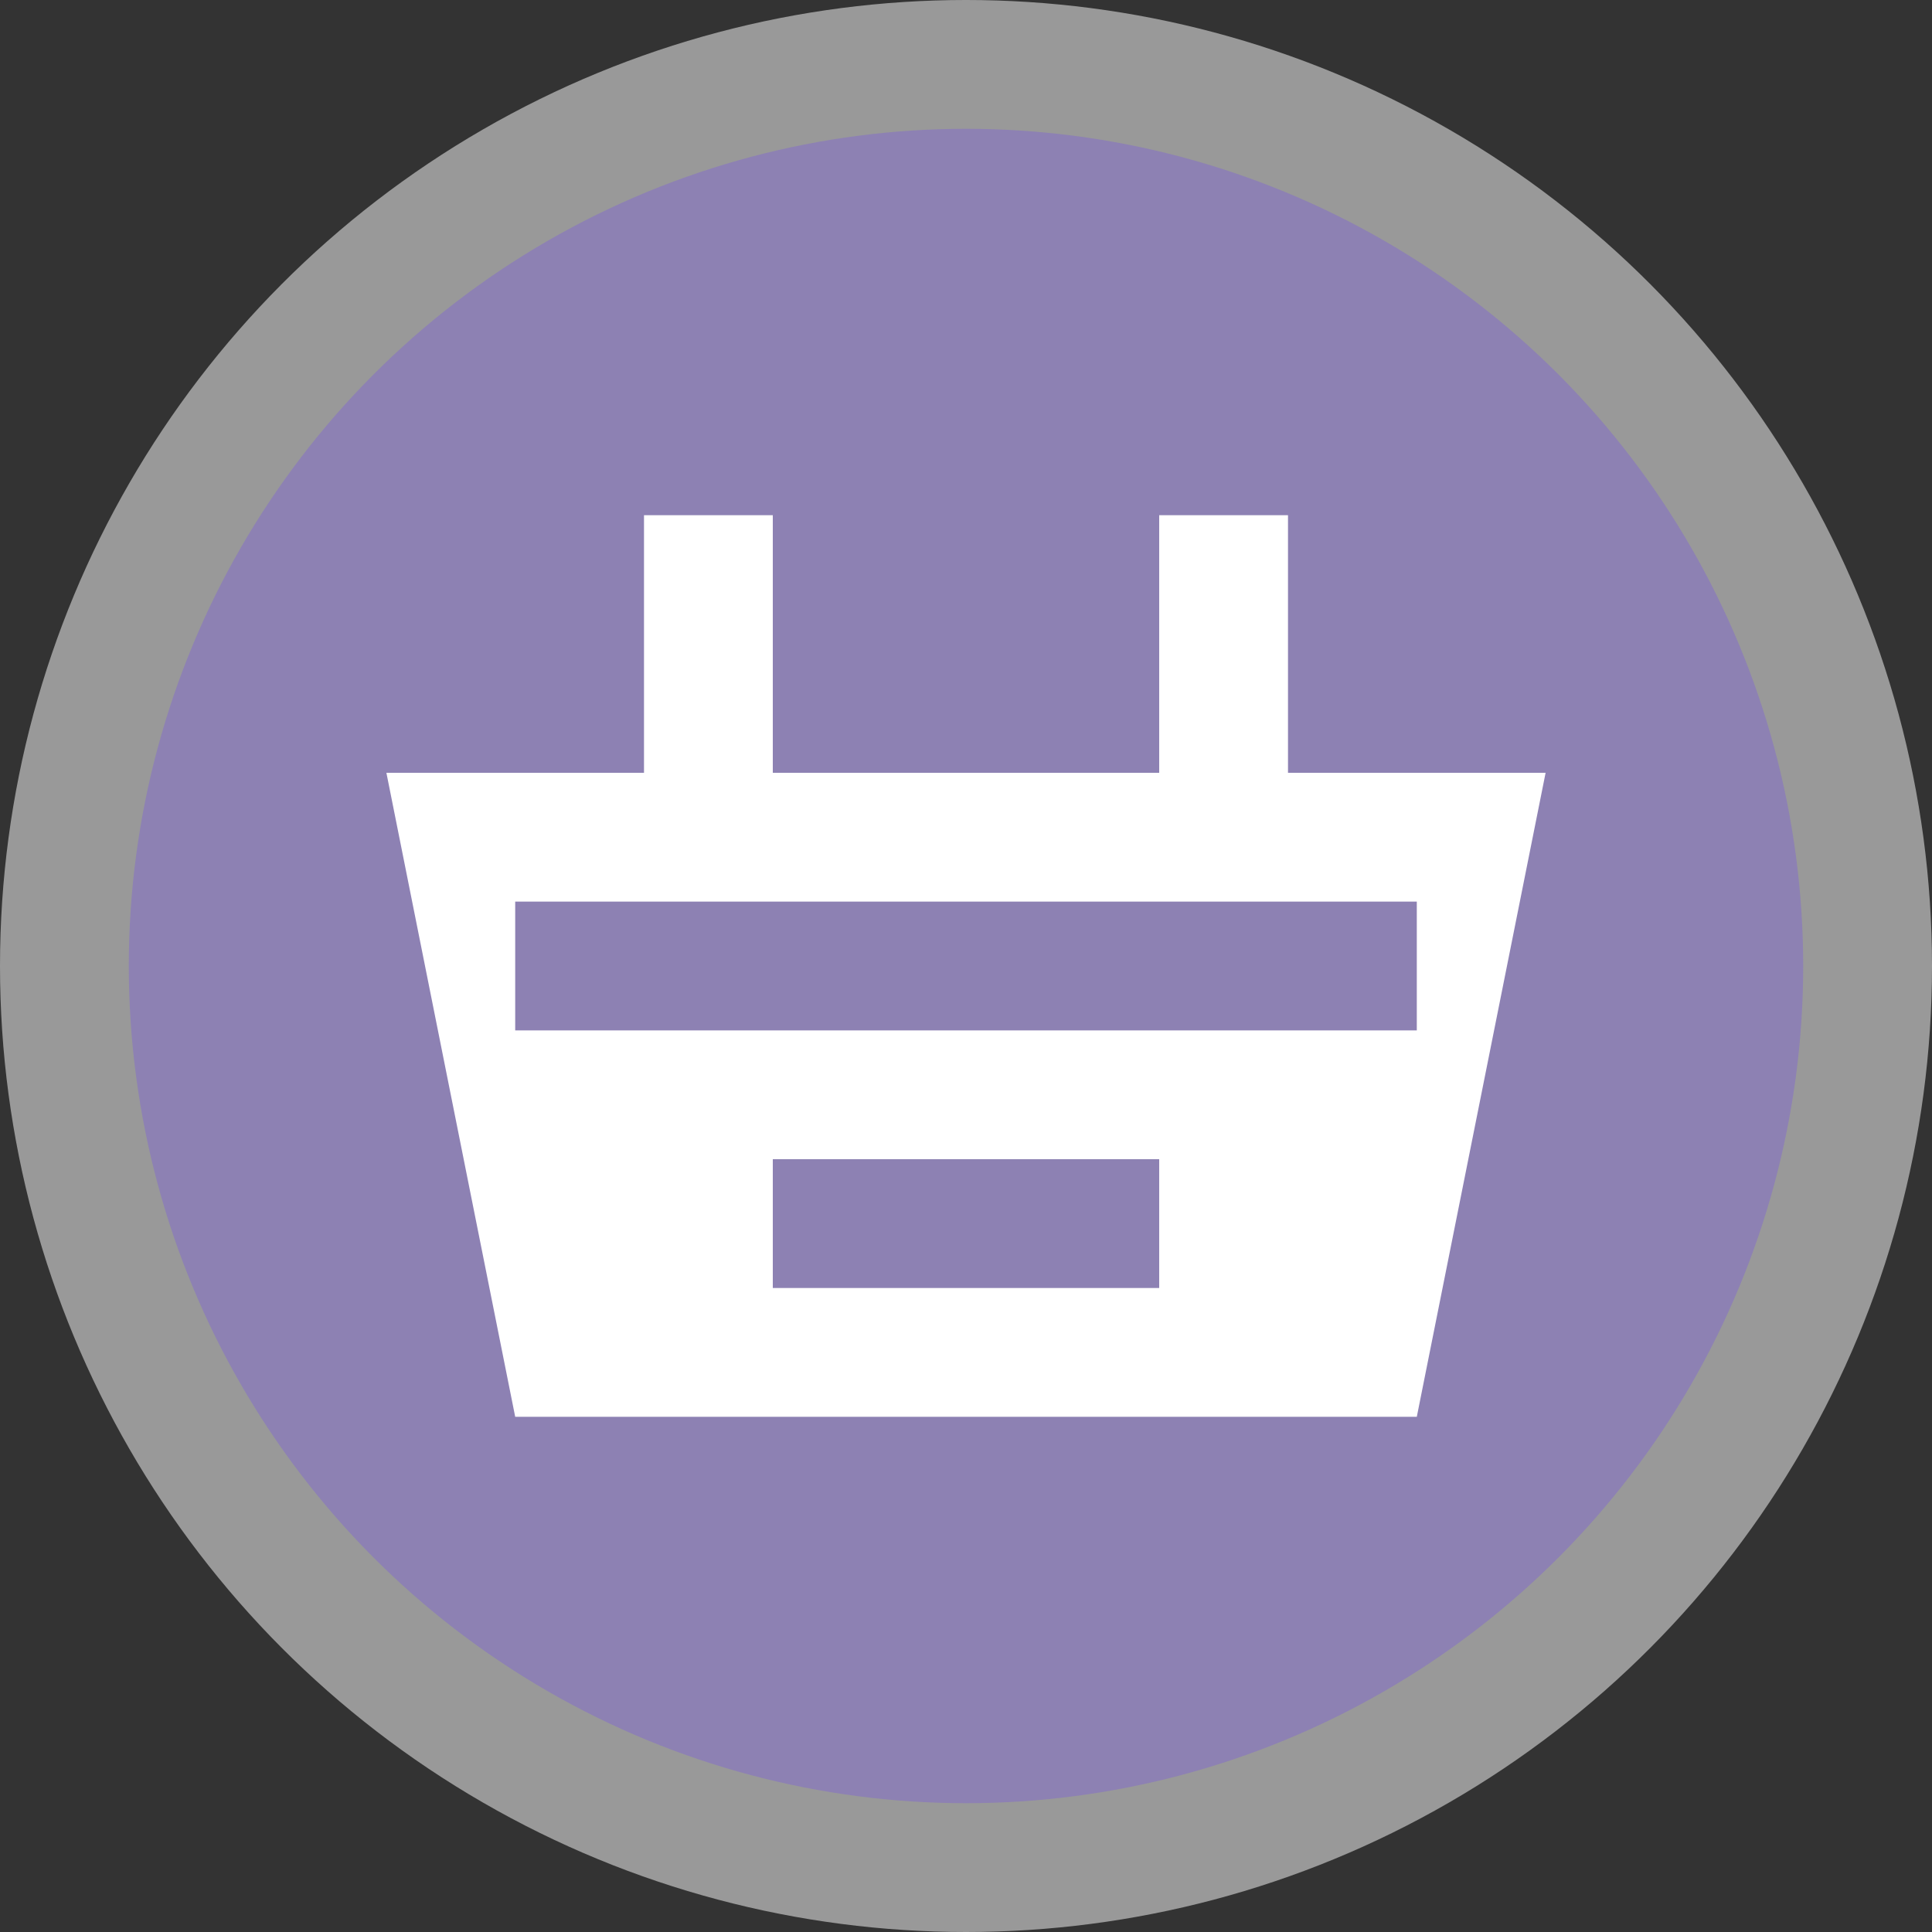
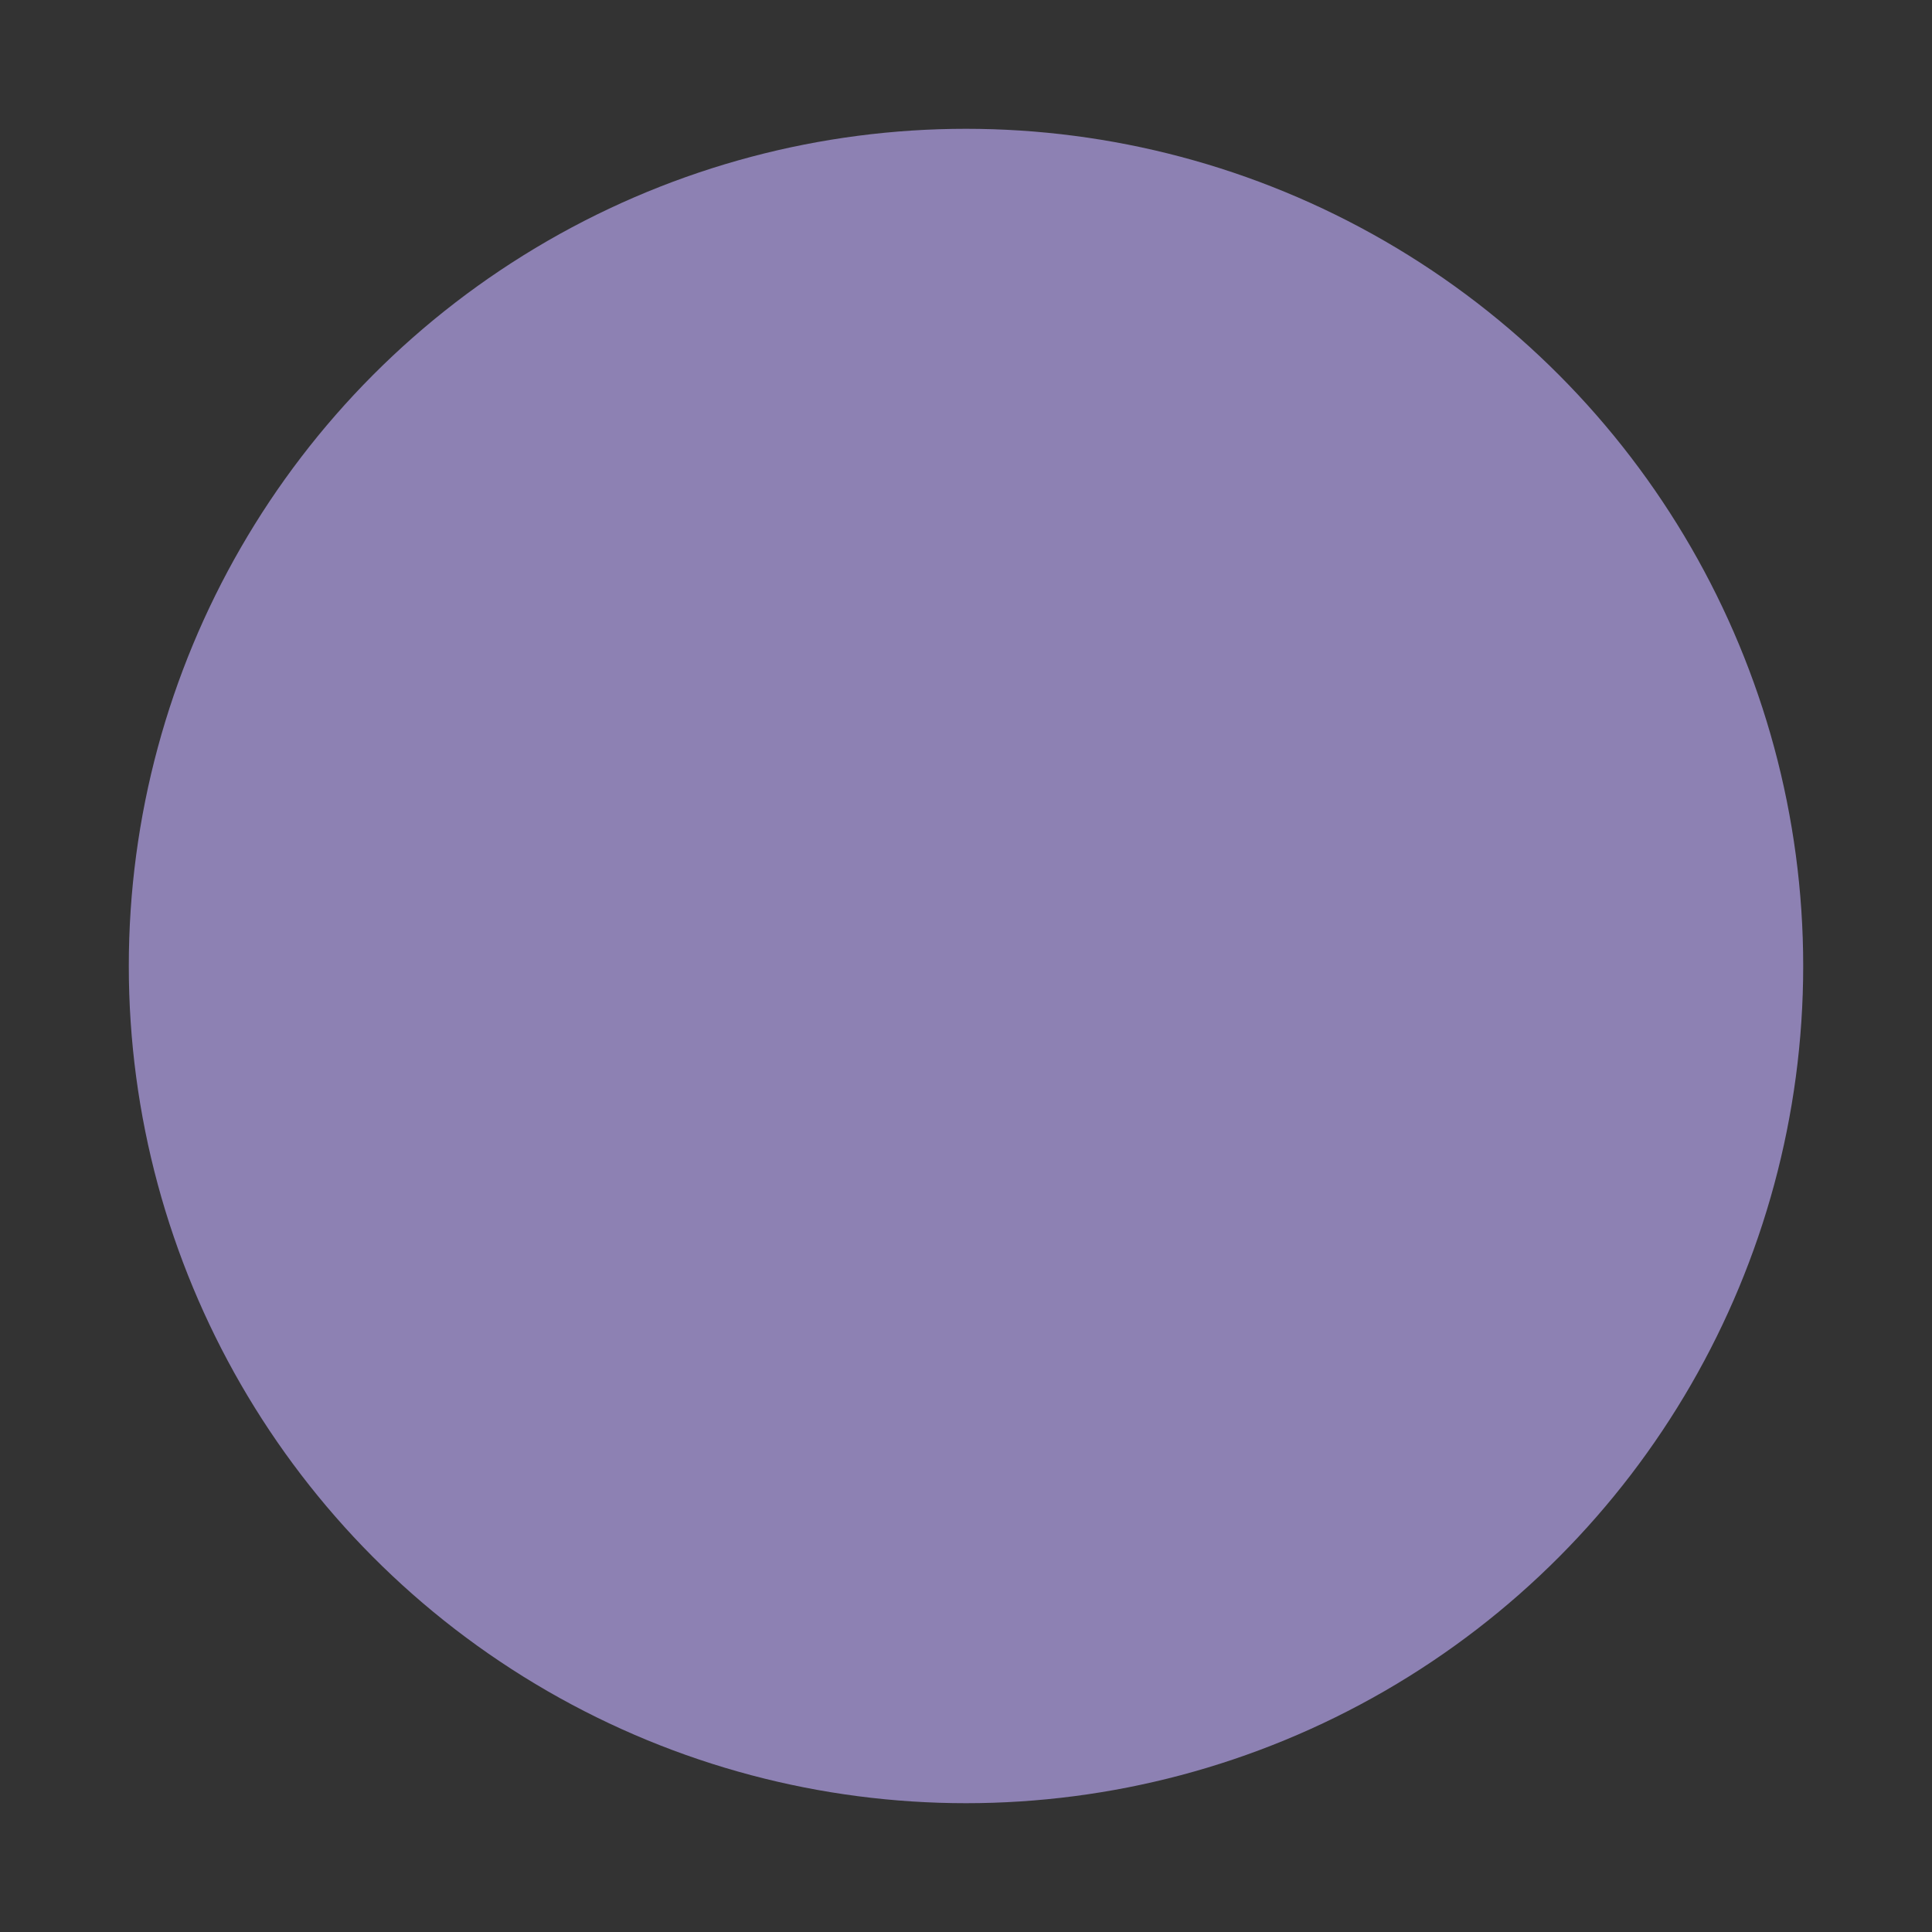
<svg xmlns="http://www.w3.org/2000/svg" viewBox="0 0 15 15" width="15px" height="15px">
  <rect x="0" y="0" width="15" height="15" fill="#333333" stroke="none" />
  <g data-name="BACKGROUND SMALL 13 15">
-     <circle cx="7.5" cy="7.5" r="7.5" style="fill:#fff;opacity:.5" />
    <circle cx="7.5" cy="7.5" r="6.5" style="fill:#8d81b3" />
  </g>
-   <path d="M13 9V7h-1v2H9V7H8v2H6l1 5h7l1-5Zm-1 4H9v-1h3Zm-5-2v-1h7v1Z" data-name="9 by 9" style="fill:#fff" transform="translate(-3 -3)" />
</svg>